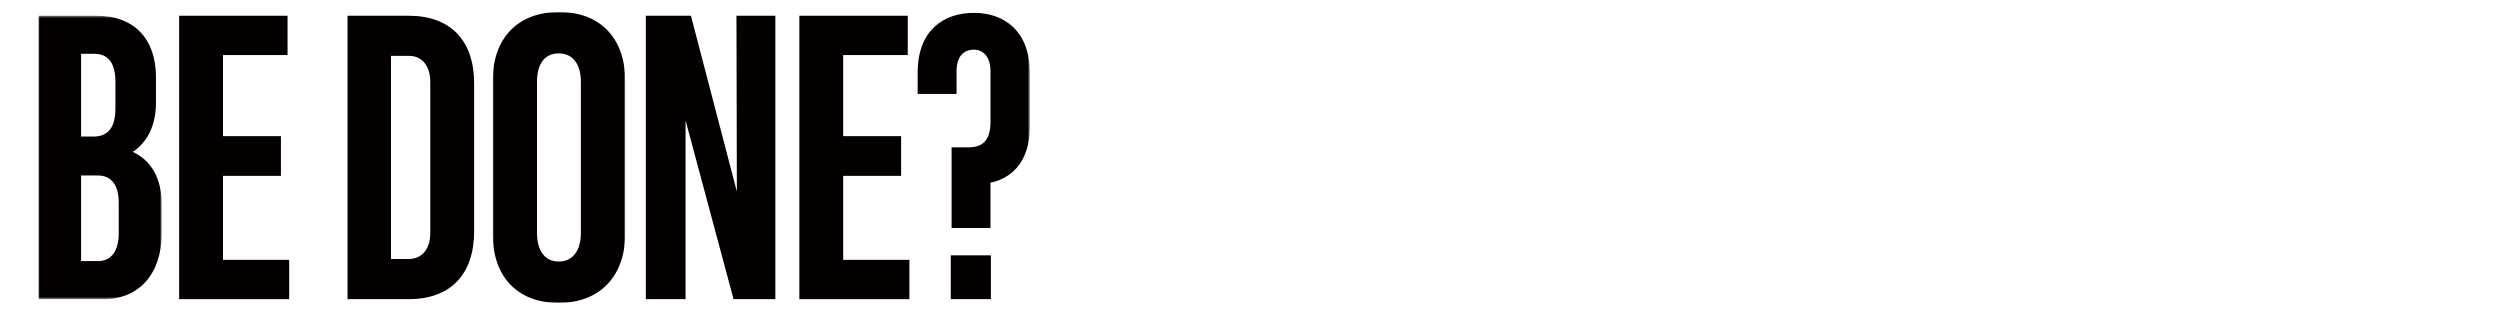
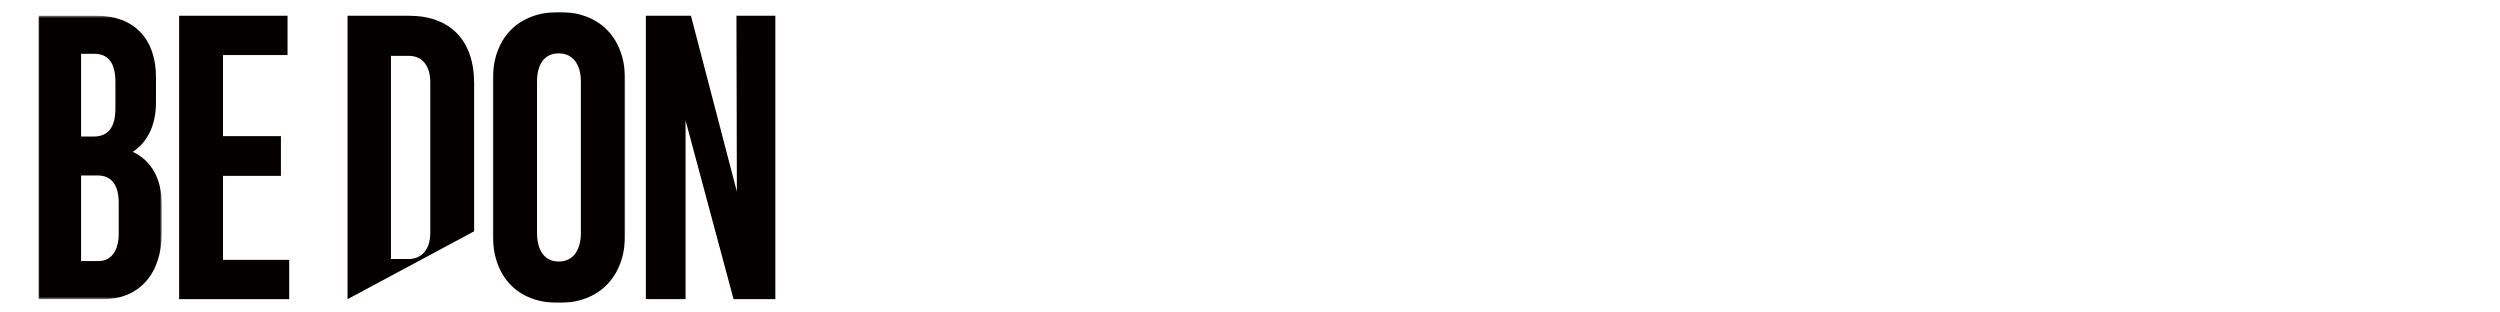
<svg xmlns="http://www.w3.org/2000/svg" xmlns:xlink="http://www.w3.org/1999/xlink" width="1040px" height="130px" viewBox="0 0 1040 130" version="1.1">
  <title>3</title>
  <defs>
    <polygon id="path-1" points="0 0.55 51.291 0.55 51.291 118.451 0 118.451" />
    <polygon id="path-3" points="0.985 0.001 56.063 0.001 56.063 121 0.985 121" />
    <polygon id="path-5" points="0 120.999 412.396 120.999 412.396 -1.42108547e-14 0 -1.42108547e-14" />
  </defs>
  <g id="3" stroke="none" stroke-width="1" fill="none" fill-rule="evenodd">
    <g id="Group-17" transform="translate(16, 5)">
      <g id="Group-3" transform="translate(0, 0.999)">
        <mask id="mask-2" fill="white">
          <use xlink:href="#path-1" />
        </mask>
        <g id="Clip-2" />
        <path d="M17.729,102.616 L24.785,102.616 C30.465,102.616 33.392,98.141 33.392,91.084 L33.392,78.348 C33.392,71.118 30.465,66.988 24.613,66.988 L17.729,66.988 L17.729,102.616 Z M17.729,50.809 L22.892,50.809 C29.087,50.809 32.014,46.85 32.014,39.105 L32.014,28.089 C32.014,20.516 29.261,16.385 23.236,16.385 L17.729,16.385 L17.729,50.809 Z M-0.001,0.55 L24.268,0.55 C39.76,0.55 48.882,10.189 48.882,26.024 L48.882,36.695 C48.882,45.99 45.44,53.046 39.243,57.177 C46.989,60.791 51.291,68.365 51.291,79.036 L51.291,90.912 C51.291,107.779 41.998,118.451 27.023,118.451 L-0.001,118.451 L-0.001,0.55 Z" id="Fill-1" fill="#040000" mask="url(#mask-2)" />
      </g>
      <polygon id="Fill-4" fill="#040000" points="58.521 1.549 103.616 1.549 103.616 17.9 76.766 17.9 76.766 51.635 100.862 51.635 100.862 68.159 76.766 68.159 76.766 103.098 104.305 103.098 104.305 119.45 58.521 119.45" />
-       <path d="M146.644,102.755 L153.874,102.755 C159.554,102.755 162.995,98.624 162.995,91.911 L162.995,29.088 C162.995,22.376 159.554,18.245 154.218,18.245 L146.644,18.245 L146.644,102.755 Z M154.046,1.549 C171.429,1.549 181.24,11.877 181.24,29.605 L181.24,91.223 C181.24,109.123 171.429,119.45 154.046,119.45 L128.571,119.45 L128.571,1.549 L154.046,1.549 Z" id="Fill-6" fill="#040000" />
+       <path d="M146.644,102.755 L153.874,102.755 C159.554,102.755 162.995,98.624 162.995,91.911 L162.995,29.088 C162.995,22.376 159.554,18.245 154.218,18.245 L146.644,18.245 L146.644,102.755 Z M154.046,1.549 C171.429,1.549 181.24,11.877 181.24,29.605 L181.24,91.223 L128.571,119.45 L128.571,1.549 L154.046,1.549 Z" id="Fill-6" fill="#040000" />
      <g id="Group-10" transform="translate(188, -0.001)">
        <mask id="mask-4" fill="white">
          <use xlink:href="#path-3" />
        </mask>
        <g id="Clip-9" />
        <path d="M28.524,103.788 C34.204,103.788 37.646,99.313 37.646,91.912 L37.646,28.917 C37.646,21.688 34.204,17.213 28.524,17.213 L28.352,17.213 C22.672,17.213 19.402,21.516 19.402,28.917 L19.402,91.912 C19.402,99.313 22.672,103.788 28.352,103.788 L28.524,103.788 Z M28.352,121 C11.312,121 0.985,110.156 0.985,92.429 L0.985,28.401 C0.985,10.844 11.484,0.001 28.524,0.001 L28.696,0.001 C45.564,0.001 56.063,10.844 56.063,28.401 L56.063,92.429 C56.063,109.984 45.392,121 28.524,121 L28.352,121 Z" id="Fill-8" fill="#040000" mask="url(#mask-4)" />
      </g>
      <polygon id="Fill-11" fill="#040000" points="269.194 45.095 269.194 119.45 252.671 119.45 252.671 1.549 271.432 1.549 290.537 74.699 290.364 1.549 306.544 1.549 306.544 119.45 289.16 119.45" />
-       <polygon id="Fill-13" fill="#040000" points="316.525 1.549 361.62 1.549 361.62 17.9 334.77 17.9 334.77 51.635 358.866 51.635 358.866 68.159 334.77 68.159 334.77 103.098 362.309 103.098 362.309 119.45 316.525 119.45" />
      <mask id="mask-6" fill="white">
        <use xlink:href="#path-5" />
      </mask>
      <g id="Clip-16" />
-       <path d="M379.521,119.45 L396.216,119.45 L396.216,101.206 L379.521,101.206 L379.521,119.45 Z M379.865,56.283 L387.095,56.283 C392.946,56.283 396.045,53.185 396.045,45.612 L396.045,24.613 C396.045,18.761 393.119,15.663 389.16,15.663 C385.029,15.663 381.931,18.245 381.931,24.785 L381.931,34.08 L365.752,34.08 L365.752,25.129 C365.752,7.573 376.595,0.344 389.16,0.344 C401.896,0.344 412.396,8.089 412.396,25.129 L412.396,47.849 C412.396,61.447 405.684,68.675 396.561,70.913 L396.045,70.913 L396.045,89.846 L379.865,89.846 L379.865,56.283 Z" id="Fill-15" fill="#040000" mask="url(#mask-6)" />
    </g>
  </g>
</svg>